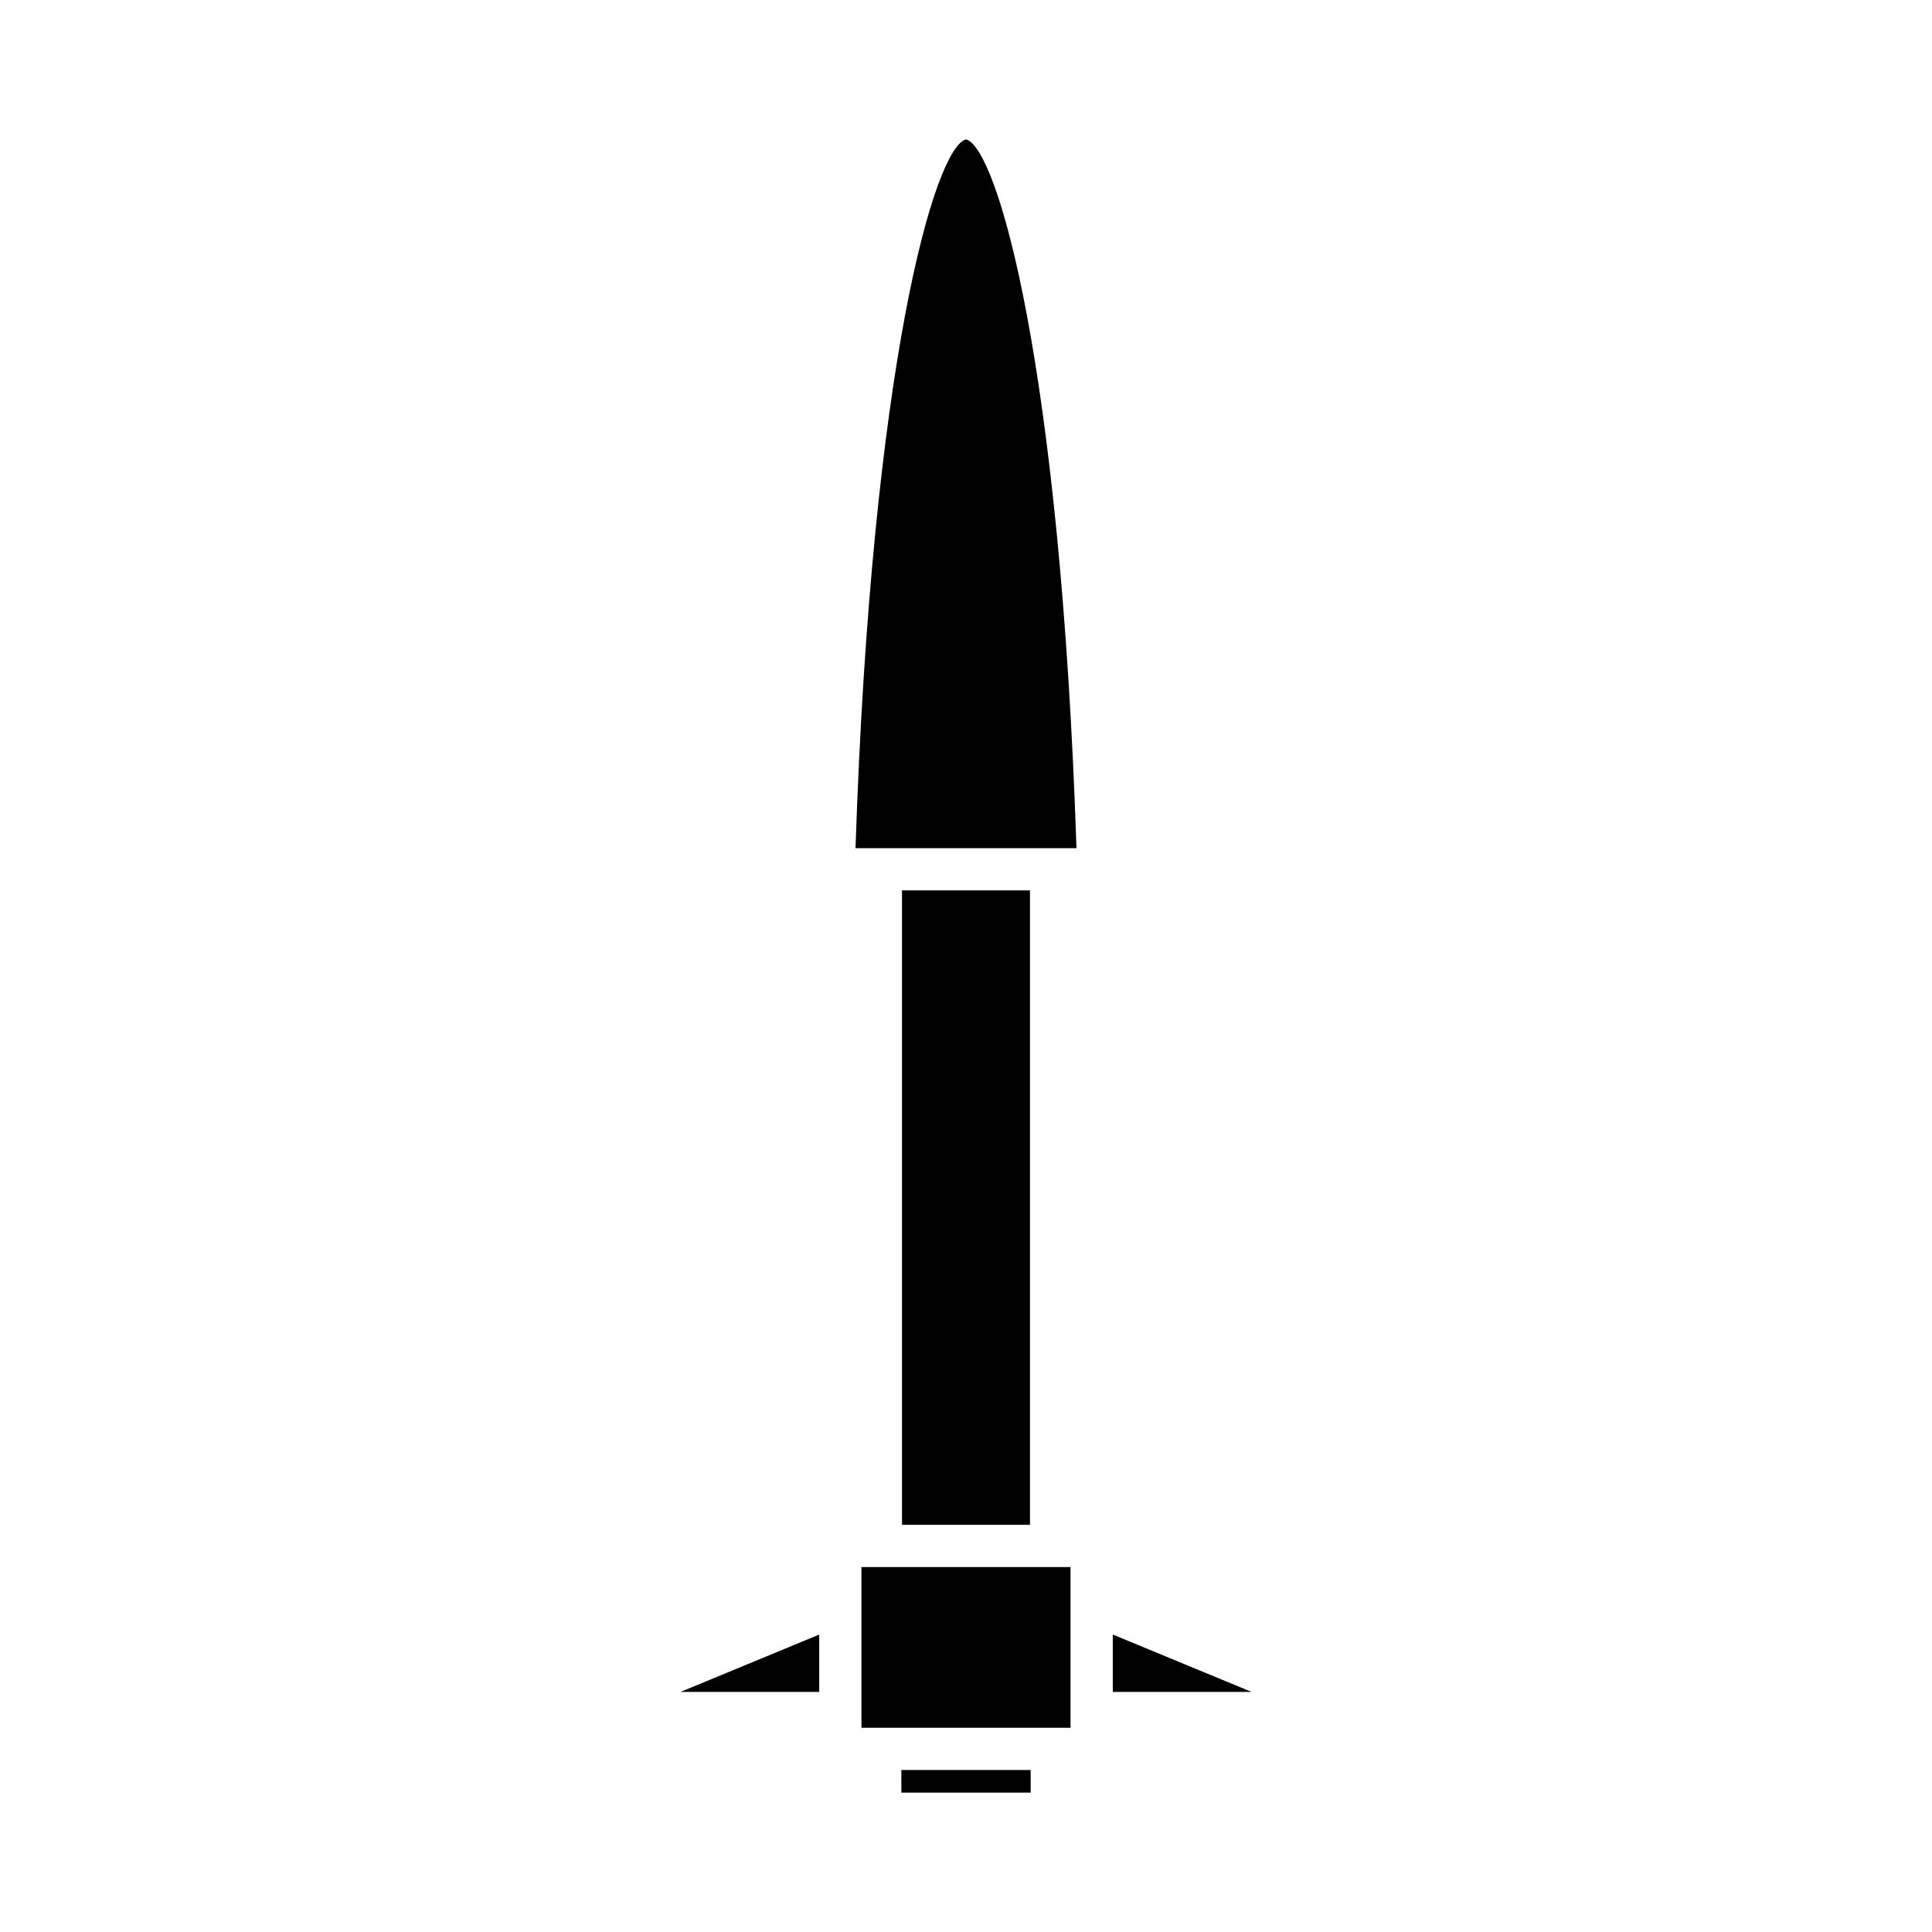
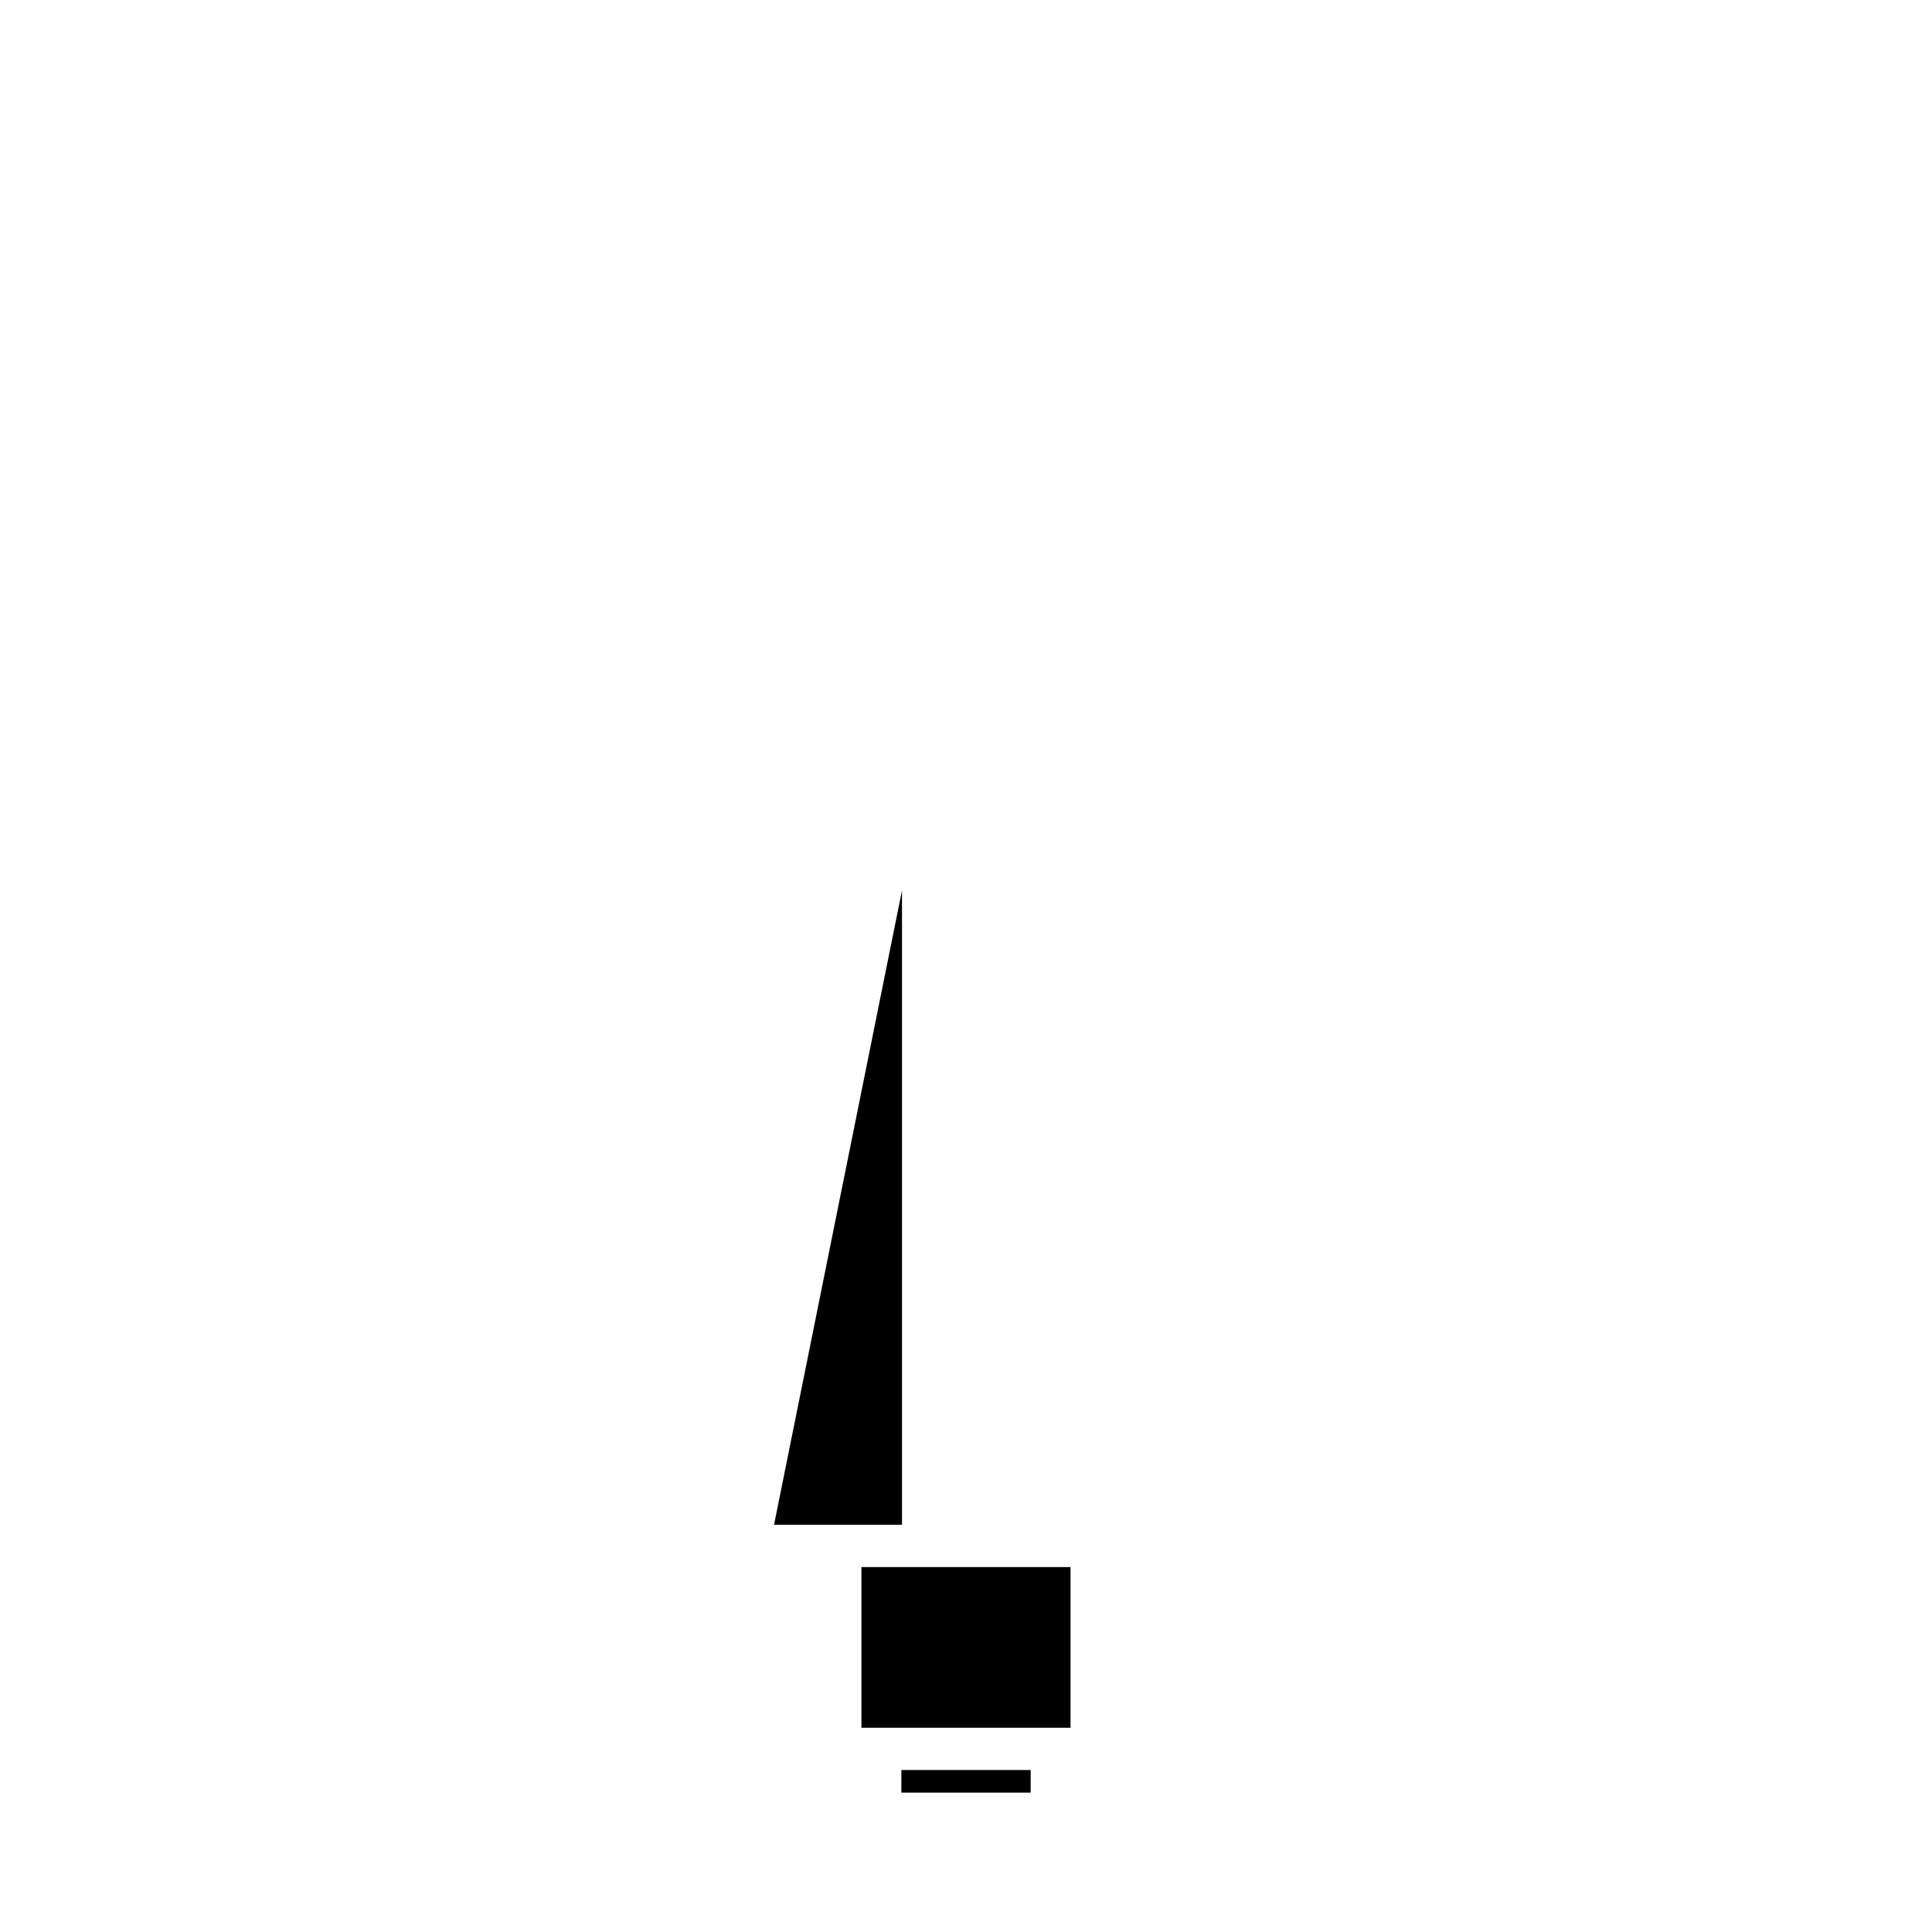
<svg xmlns="http://www.w3.org/2000/svg" fill="#000000" width="800px" height="800px" version="1.1" viewBox="144 144 512 512">
  <g>
-     <path d="m361.1 592.38v-15.203l-36.773 15.203z" />
-     <path d="m400 180.94c-8.234 2.106-25 59.203-29.281 187.83h58.559c-4.281-128.62-21.047-185.72-29.277-187.83z" />
-     <path d="m383.04 379.96h33.914v168.13h-33.914z" />
+     <path d="m383.04 379.96v168.13h-33.914z" />
    <path d="m382.87 613.07h34.266v5.992h-34.266z" />
    <path d="m372.29 559.29h55.41v42.586h-55.41z" />
-     <path d="m438.9 577.17v15.203h36.777z" />
  </g>
</svg>